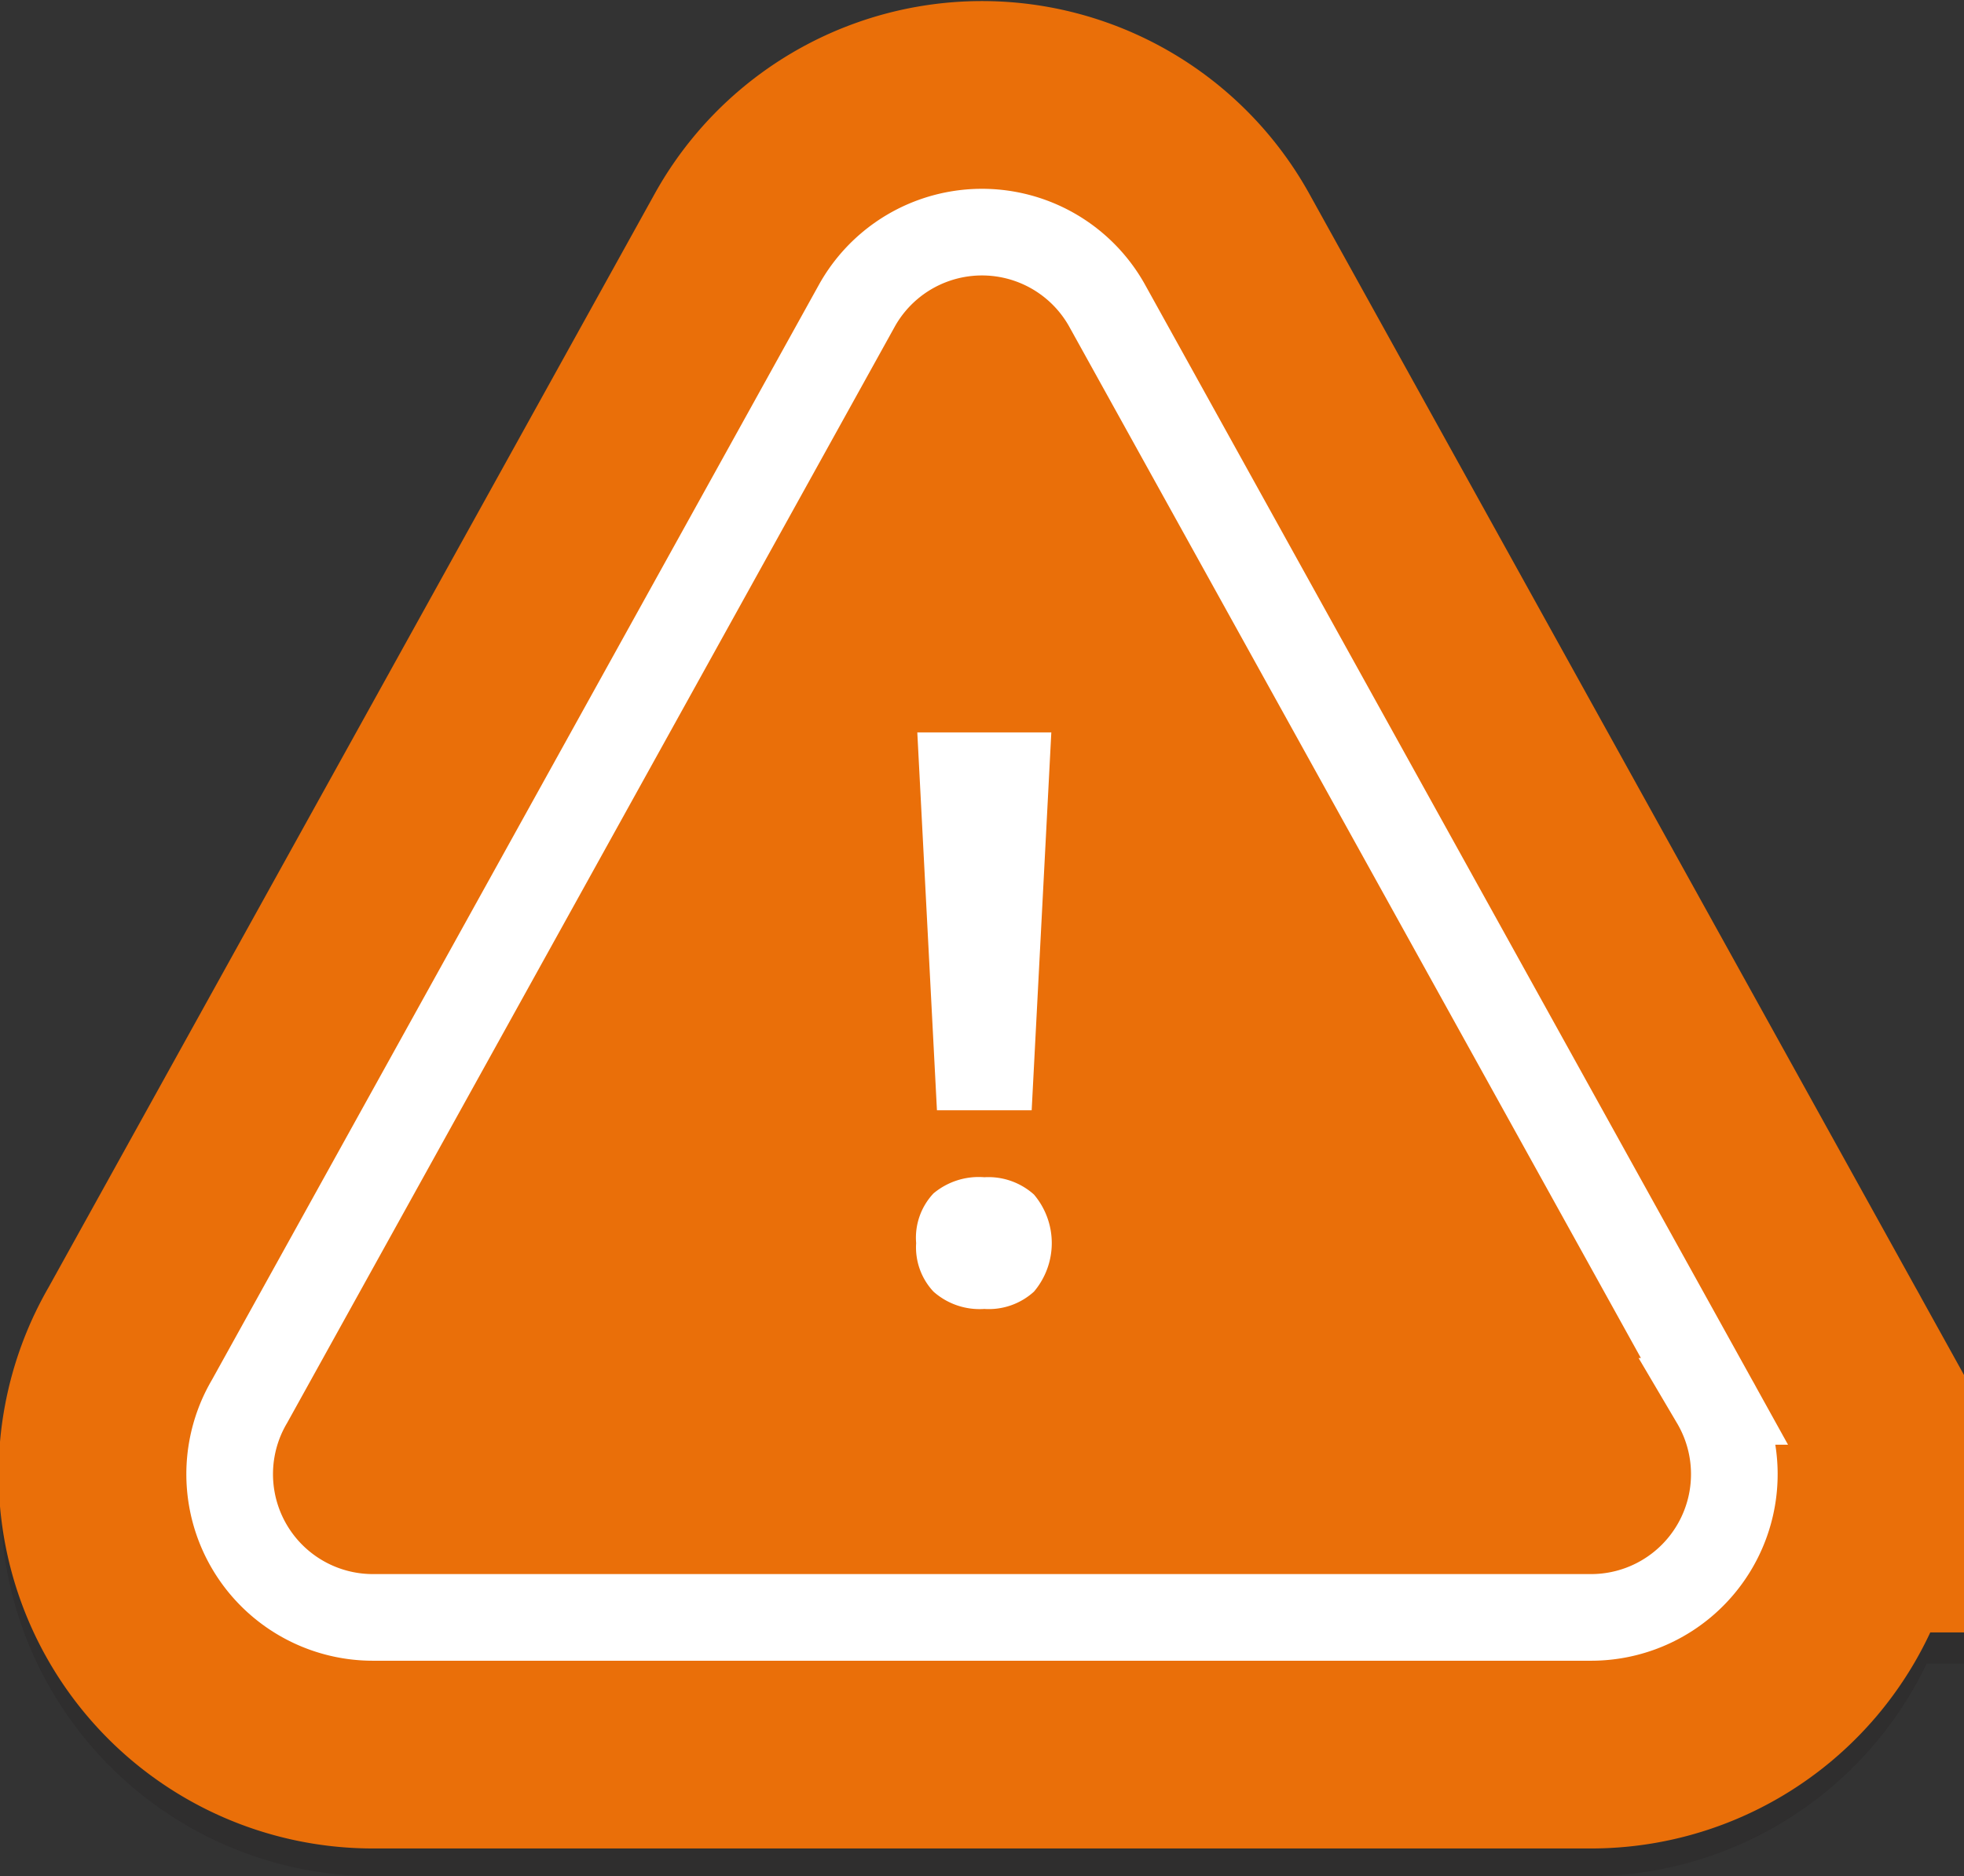
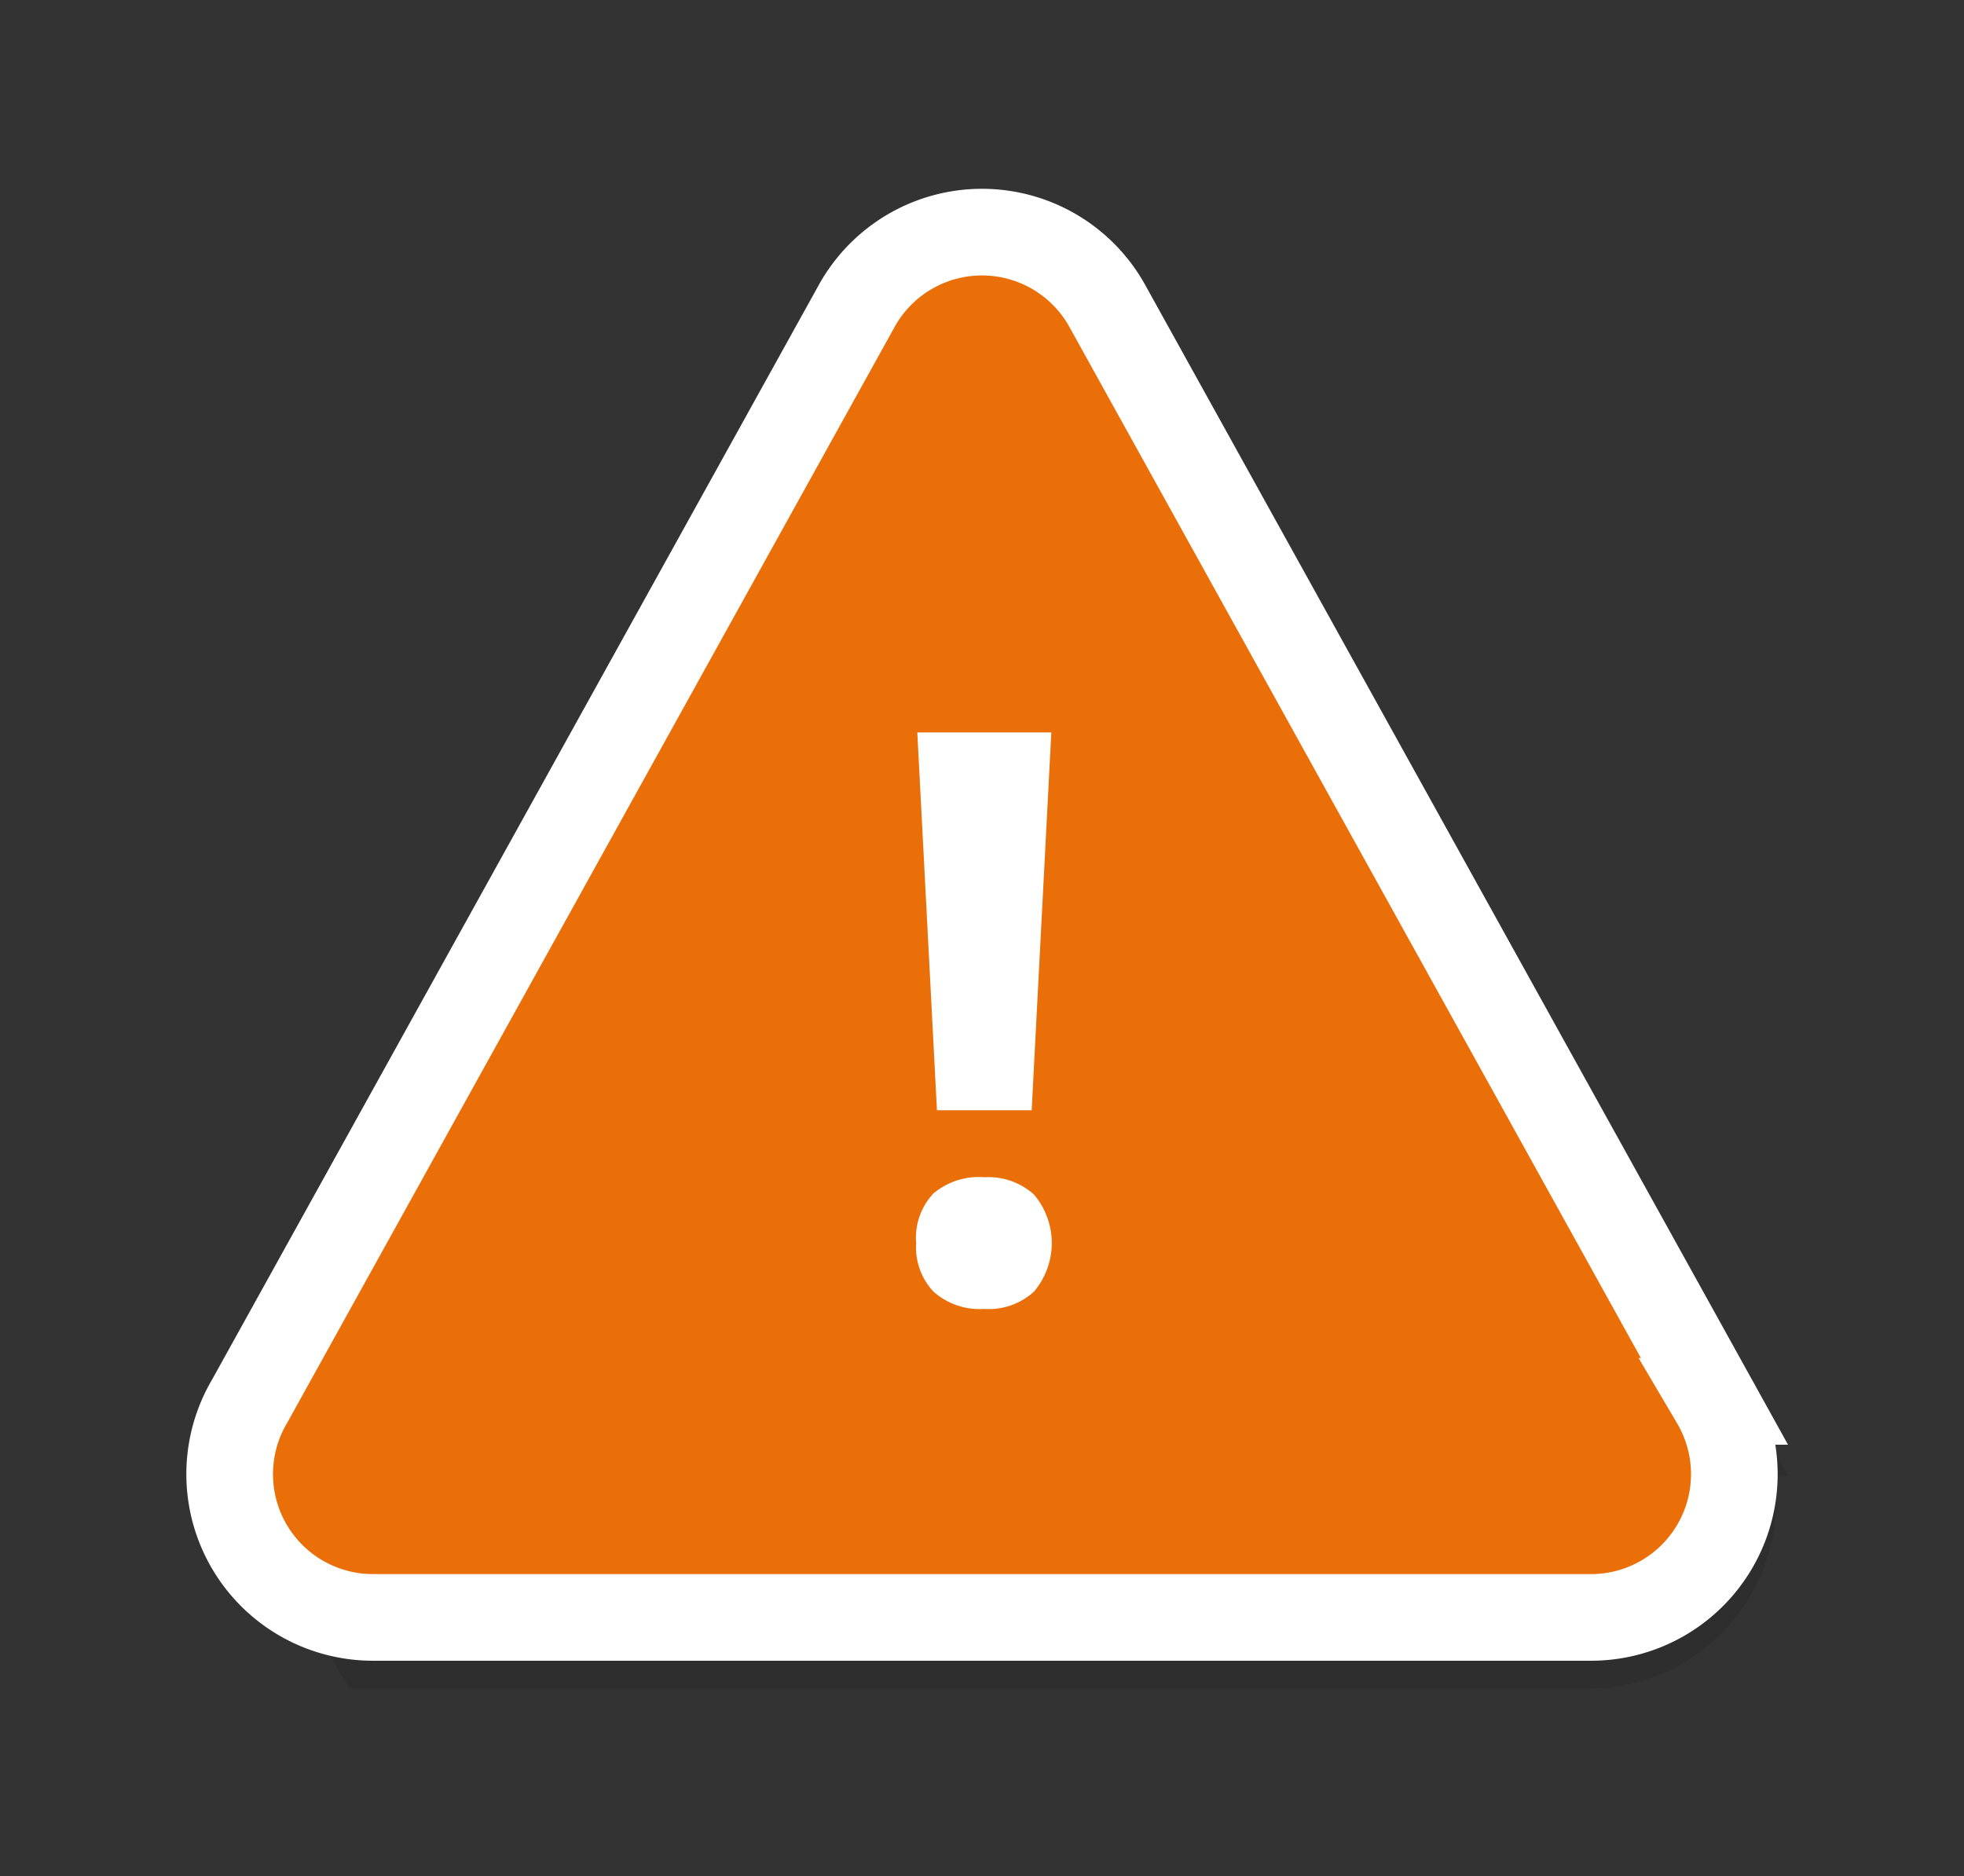
<svg xmlns="http://www.w3.org/2000/svg" viewBox="0 0 17 16.24">
  <rect x="0" y="0" width="17" height="16.24" fill="#333333" stroke="none" />
  <title>Asset 6d</title>
  <g id="76f3cc5b-4b75-4b03-8f1d-eef08987d93e" data-name="Layer 2">
    <g id="94150025-b0df-4153-a8e2-87915896b9ae" data-name="Layer 1">
      <g opacity="0.28">
-         <path d="M2.16,12.4,7.42,2.91a1.24,1.24,0,0,1,2.16,0l5.26,9.49a1.24,1.24,0,0,1-1.08,1.84H3.24A1.24,1.24,0,0,1,2.16,12.4Z" fill="#ea6f09" stroke="#231f20" stroke-miterlimit="10" stroke-width="4" />
-         <path d="M2.16,12.4,7.42,2.91a1.24,1.24,0,0,1,2.16,0l5.26,9.49a1.24,1.24,0,0,1-1.08,1.84H3.24A1.24,1.24,0,0,1,2.16,12.4Z" fill="#ea6f09" stroke="#231f20" stroke-miterlimit="10" stroke-width="0.75" />
+         <path d="M2.16,12.4,7.42,2.91a1.24,1.24,0,0,1,2.16,0l5.26,9.49a1.24,1.24,0,0,1-1.08,1.84H3.24Z" fill="#ea6f09" stroke="#231f20" stroke-miterlimit="10" stroke-width="0.75" />
      </g>
-       <path d="M2.16,12.13,7.42,2.64a1.24,1.24,0,0,1,2.16,0l5.26,9.49A1.24,1.24,0,0,1,13.76,14H3.24A1.24,1.24,0,0,1,2.16,12.13Z" fill="#ea6f09" stroke="#ea6f09" stroke-miterlimit="10" stroke-width="4" />
      <path d="M2.16,12.13,7.42,2.64a1.24,1.24,0,0,1,2.16,0l5.26,9.49A1.24,1.24,0,0,1,13.76,14H3.24A1.24,1.24,0,0,1,2.16,12.13Z" fill="#ea6f09" stroke="#fff" stroke-miterlimit="10" stroke-width="0.75" />
      <path d="M7.93,10.76a.56.56,0,0,1,.15-.43.61.61,0,0,1,.44-.14.59.59,0,0,1,.43.15.65.65,0,0,1,0,.84.58.58,0,0,1-.43.15.6.6,0,0,1-.44-.15A.56.56,0,0,1,7.93,10.76Zm1-1.15H8.11L7.94,6.34H9.1Z" fill="#fff" />
    </g>
  </g>
</svg>